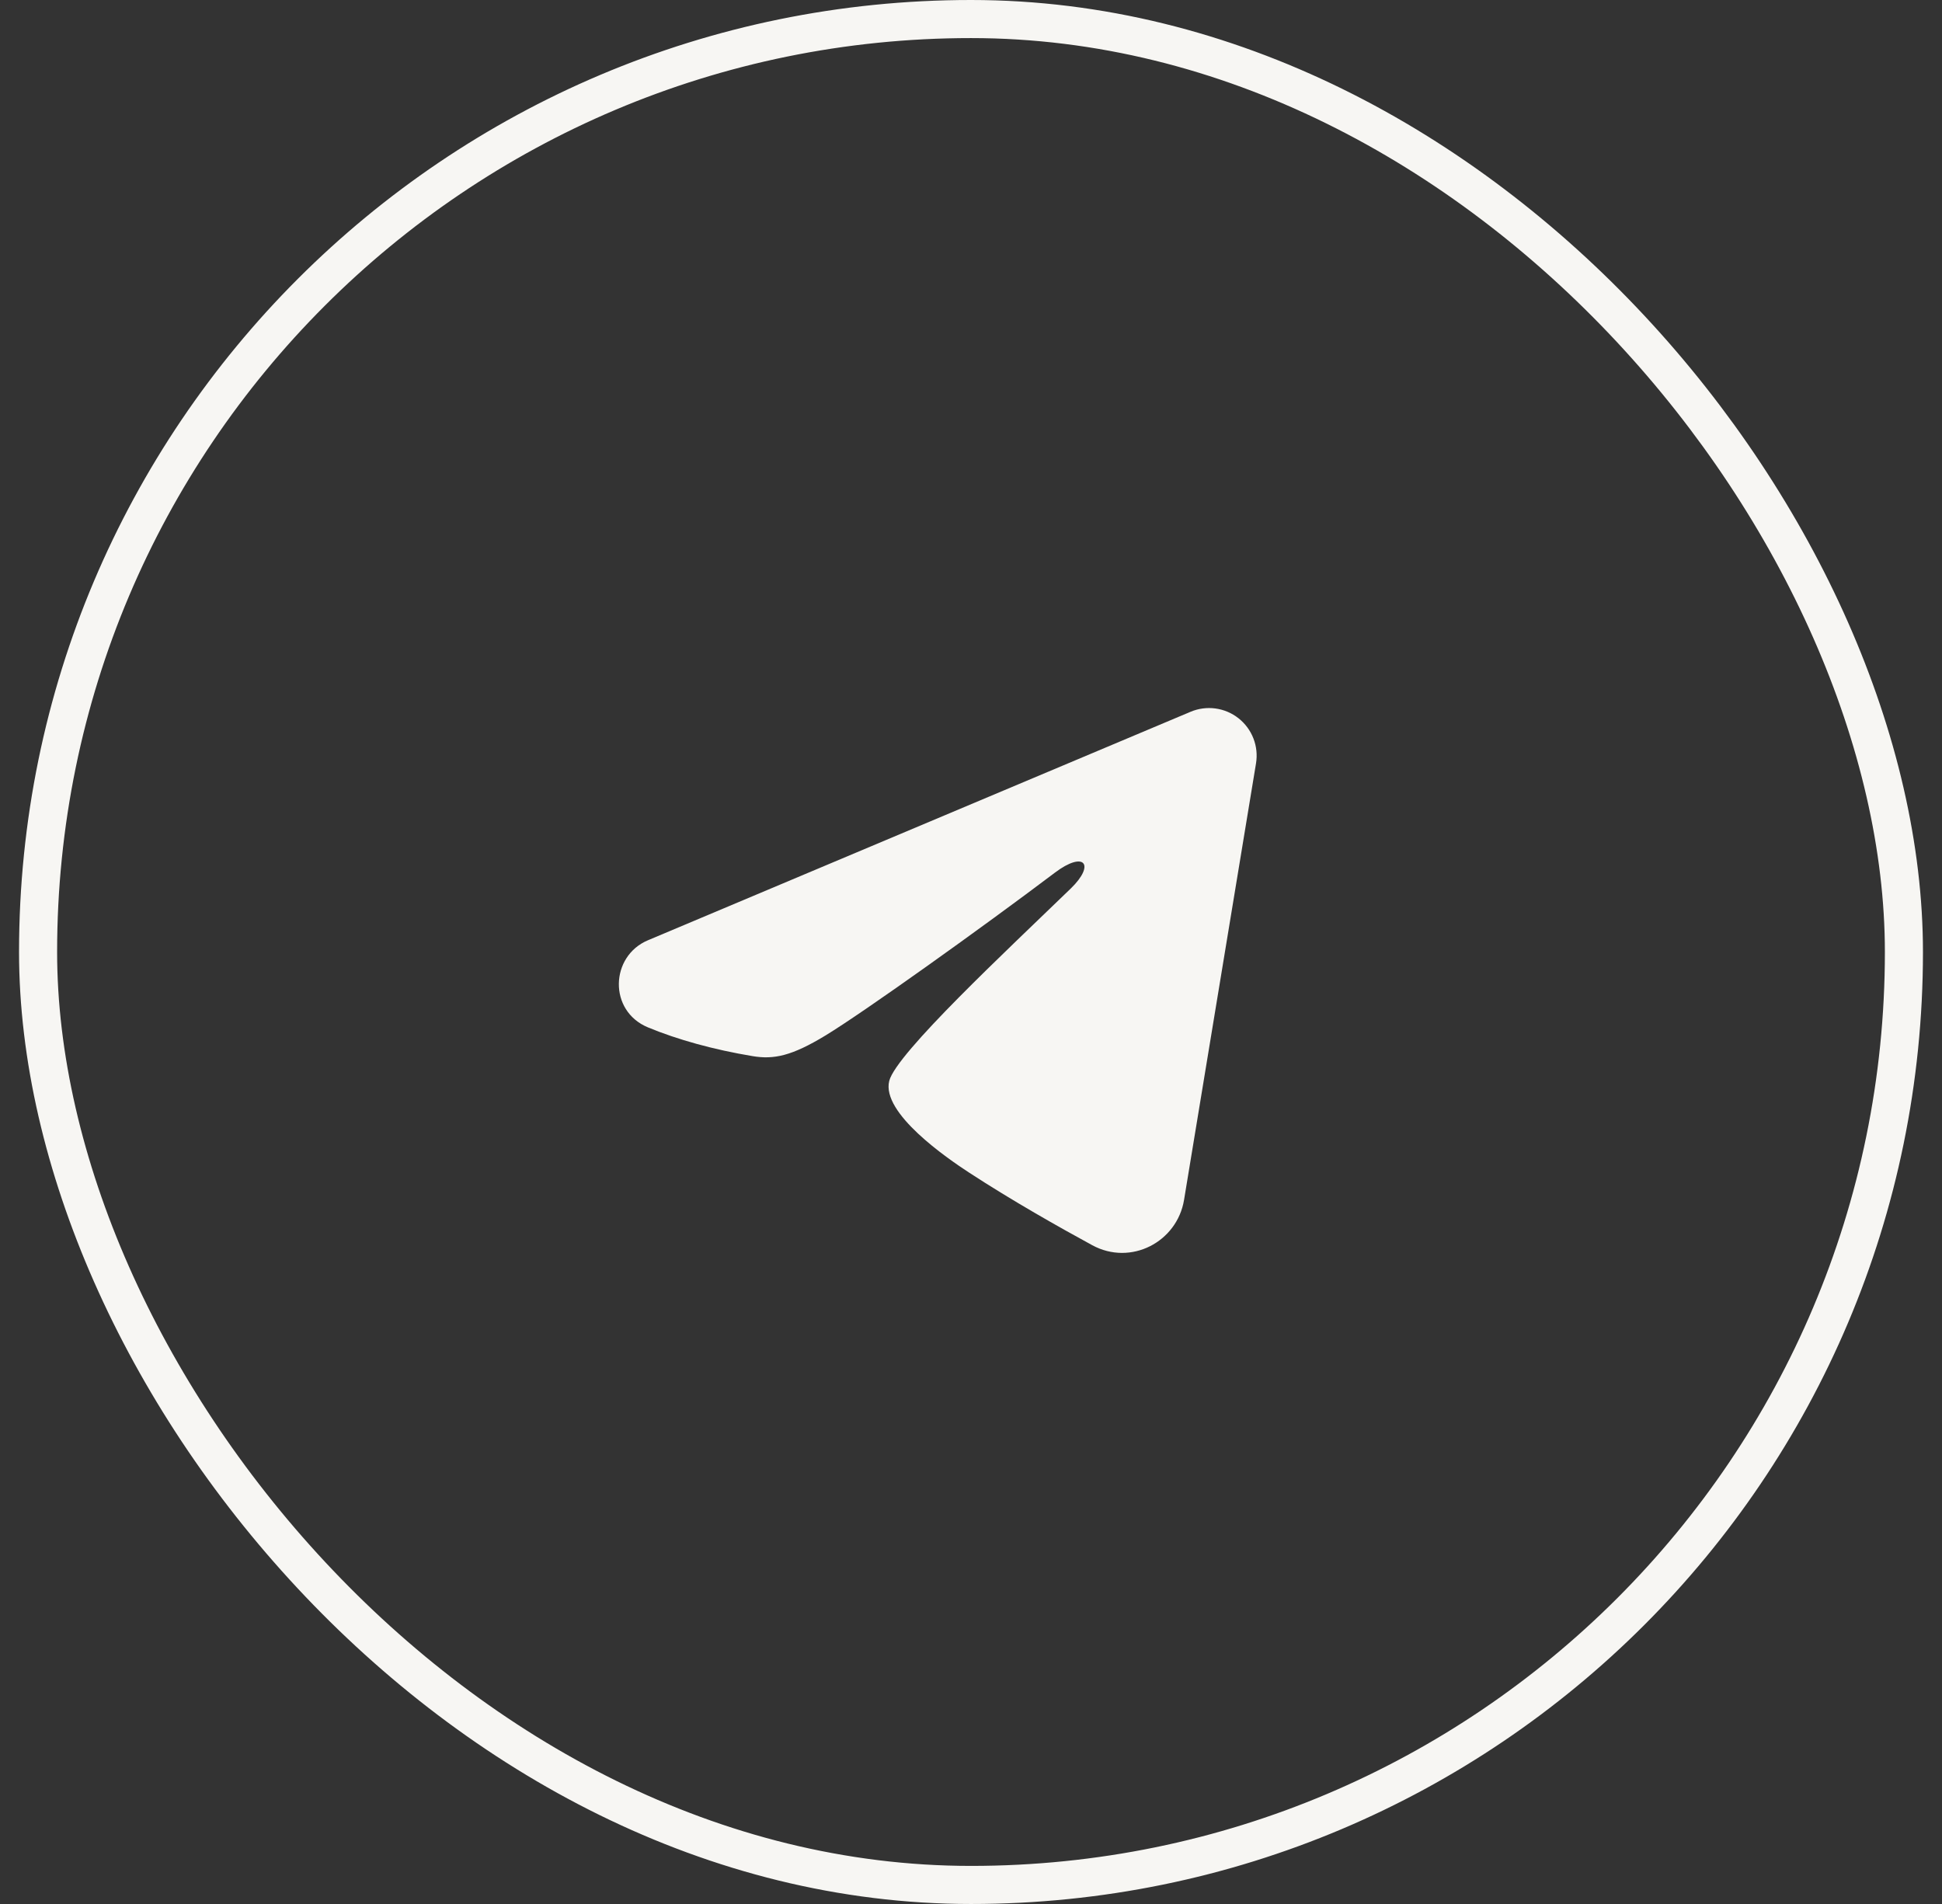
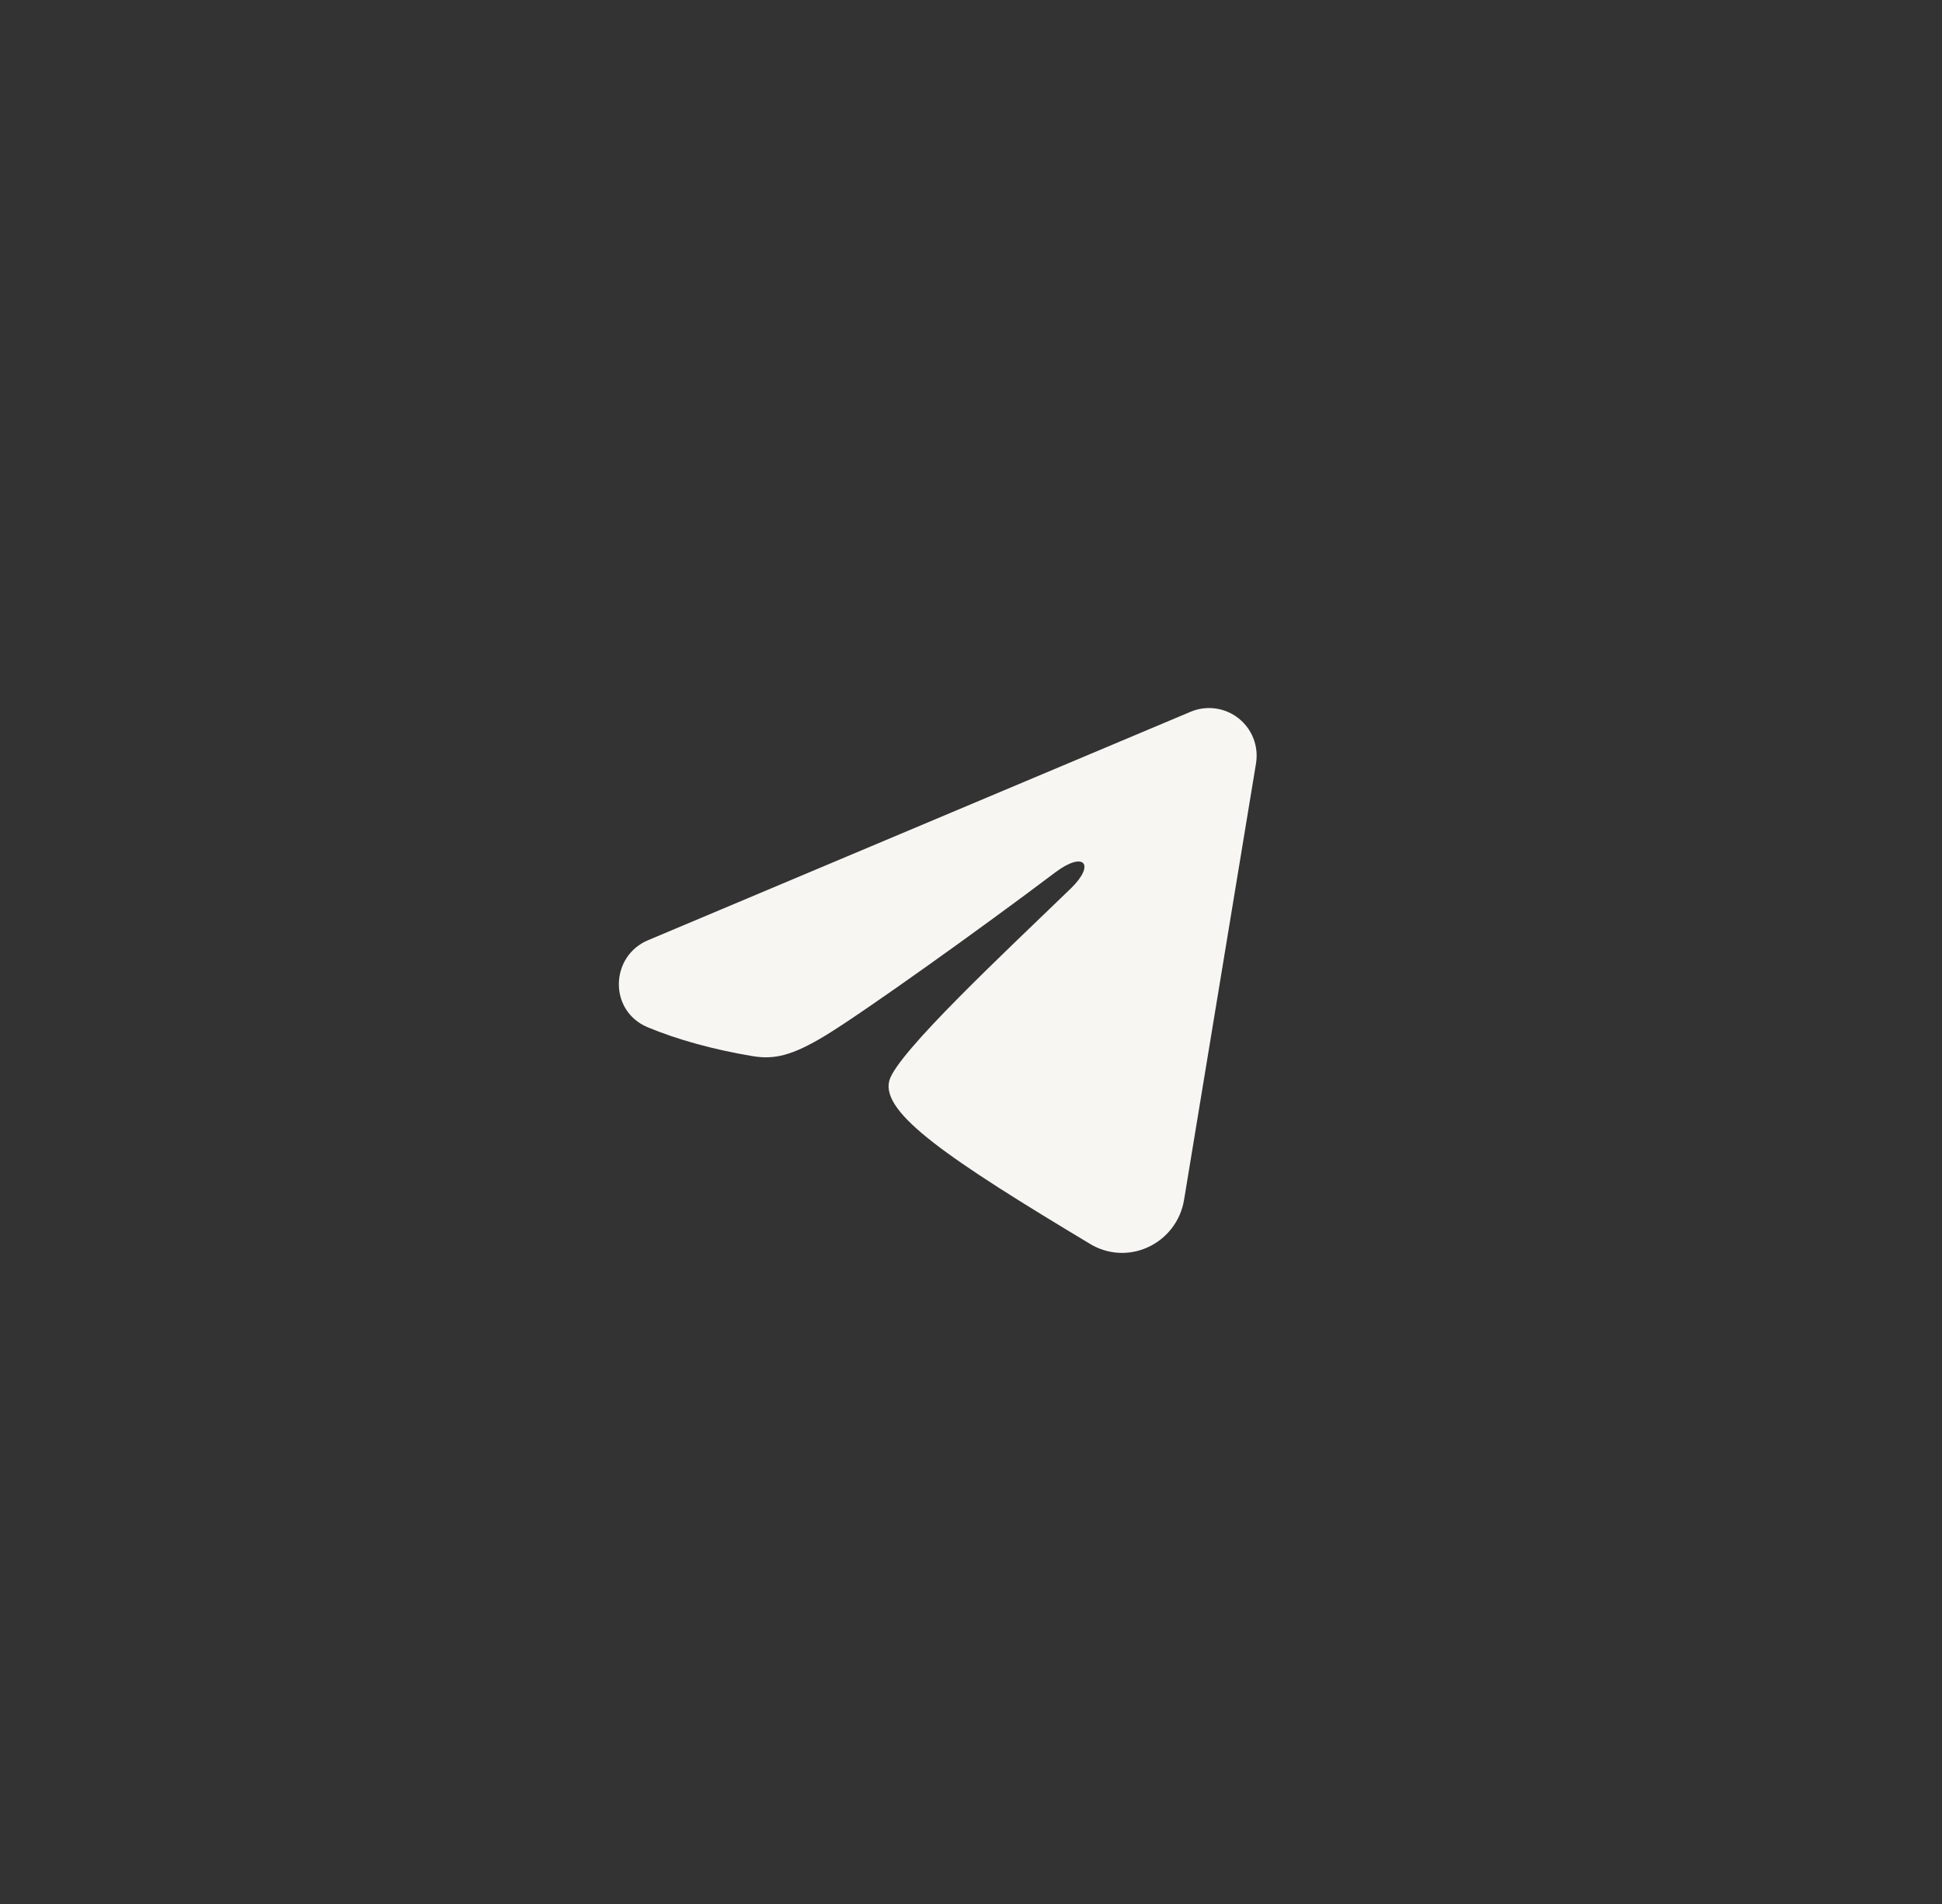
<svg xmlns="http://www.w3.org/2000/svg" width="51" height="50" viewBox="0 0 51 50" fill="none">
  <rect x="0" y="0" width="51" height="50" fill="#333333" stroke="none" />
-   <rect x="1" y="0.5" width="49" height="49" rx="24.5" stroke="#F7F6F3" />
  <g clip-path="url(#clip0_9_1108)">
-     <path fill-rule="evenodd" clip-rule="evenodd" d="M31.266 18.692C31.472 18.605 31.698 18.575 31.919 18.605C32.141 18.635 32.35 18.724 32.525 18.862C32.701 19.001 32.836 19.183 32.917 19.392C32.998 19.6 33.021 19.826 32.985 20.047L31.095 31.511C30.911 32.617 29.698 33.251 28.684 32.7C27.836 32.239 26.576 31.529 25.442 30.788C24.876 30.418 23.14 29.23 23.353 28.385C23.536 27.663 26.453 24.948 28.12 23.333C28.774 22.699 28.476 22.333 27.703 22.917C25.785 24.365 22.705 26.567 21.686 27.188C20.788 27.734 20.32 27.828 19.76 27.734C18.738 27.564 17.791 27.301 17.017 26.98C15.972 26.547 16.023 25.11 17.016 24.692L31.266 18.692Z" fill="#F7F6F3" />
+     <path fill-rule="evenodd" clip-rule="evenodd" d="M31.266 18.692C31.472 18.605 31.698 18.575 31.919 18.605C32.141 18.635 32.35 18.724 32.525 18.862C32.701 19.001 32.836 19.183 32.917 19.392C32.998 19.6 33.021 19.826 32.985 20.047L31.095 31.511C30.911 32.617 29.698 33.251 28.684 32.7C24.876 30.418 23.14 29.23 23.353 28.385C23.536 27.663 26.453 24.948 28.12 23.333C28.774 22.699 28.476 22.333 27.703 22.917C25.785 24.365 22.705 26.567 21.686 27.188C20.788 27.734 20.32 27.828 19.76 27.734C18.738 27.564 17.791 27.301 17.017 26.98C15.972 26.547 16.023 25.11 17.016 24.692L31.266 18.692Z" fill="#F7F6F3" />
  </g>
  <defs>
    <clipPath id="clip0_9_1108">
      <rect width="20" height="20" fill="white" transform="translate(14.786 15)" />
    </clipPath>
  </defs>
</svg>